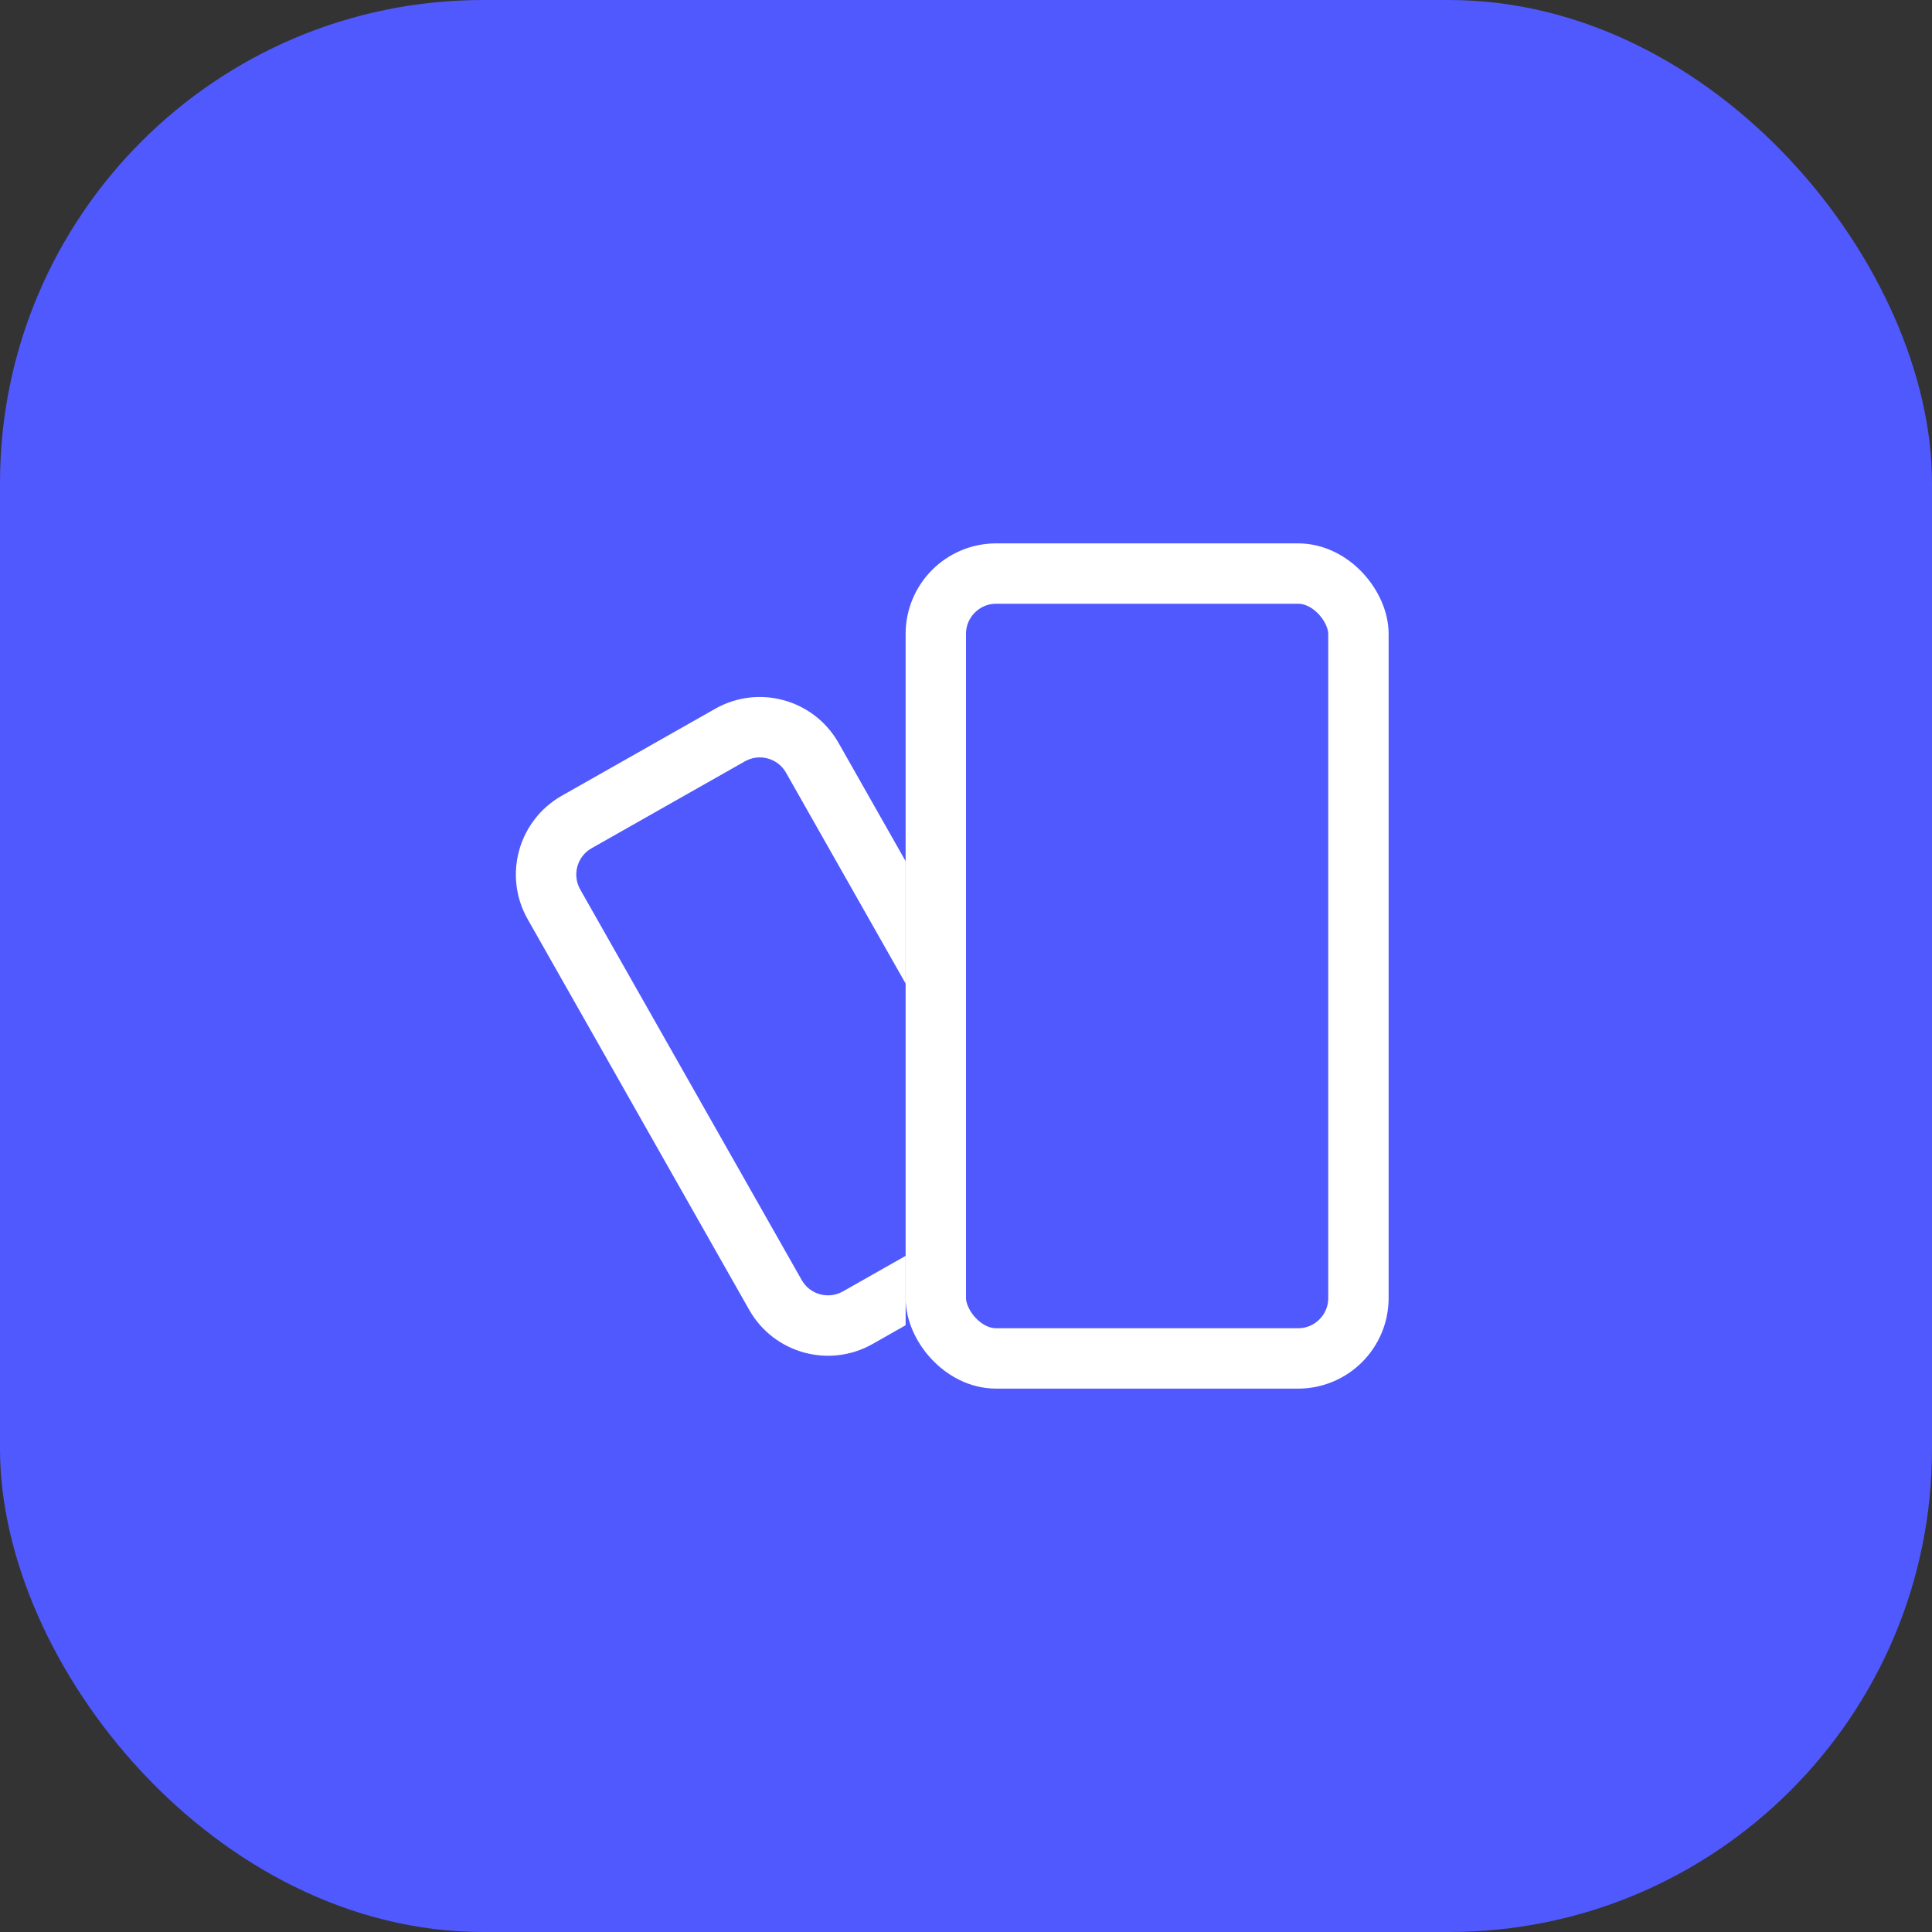
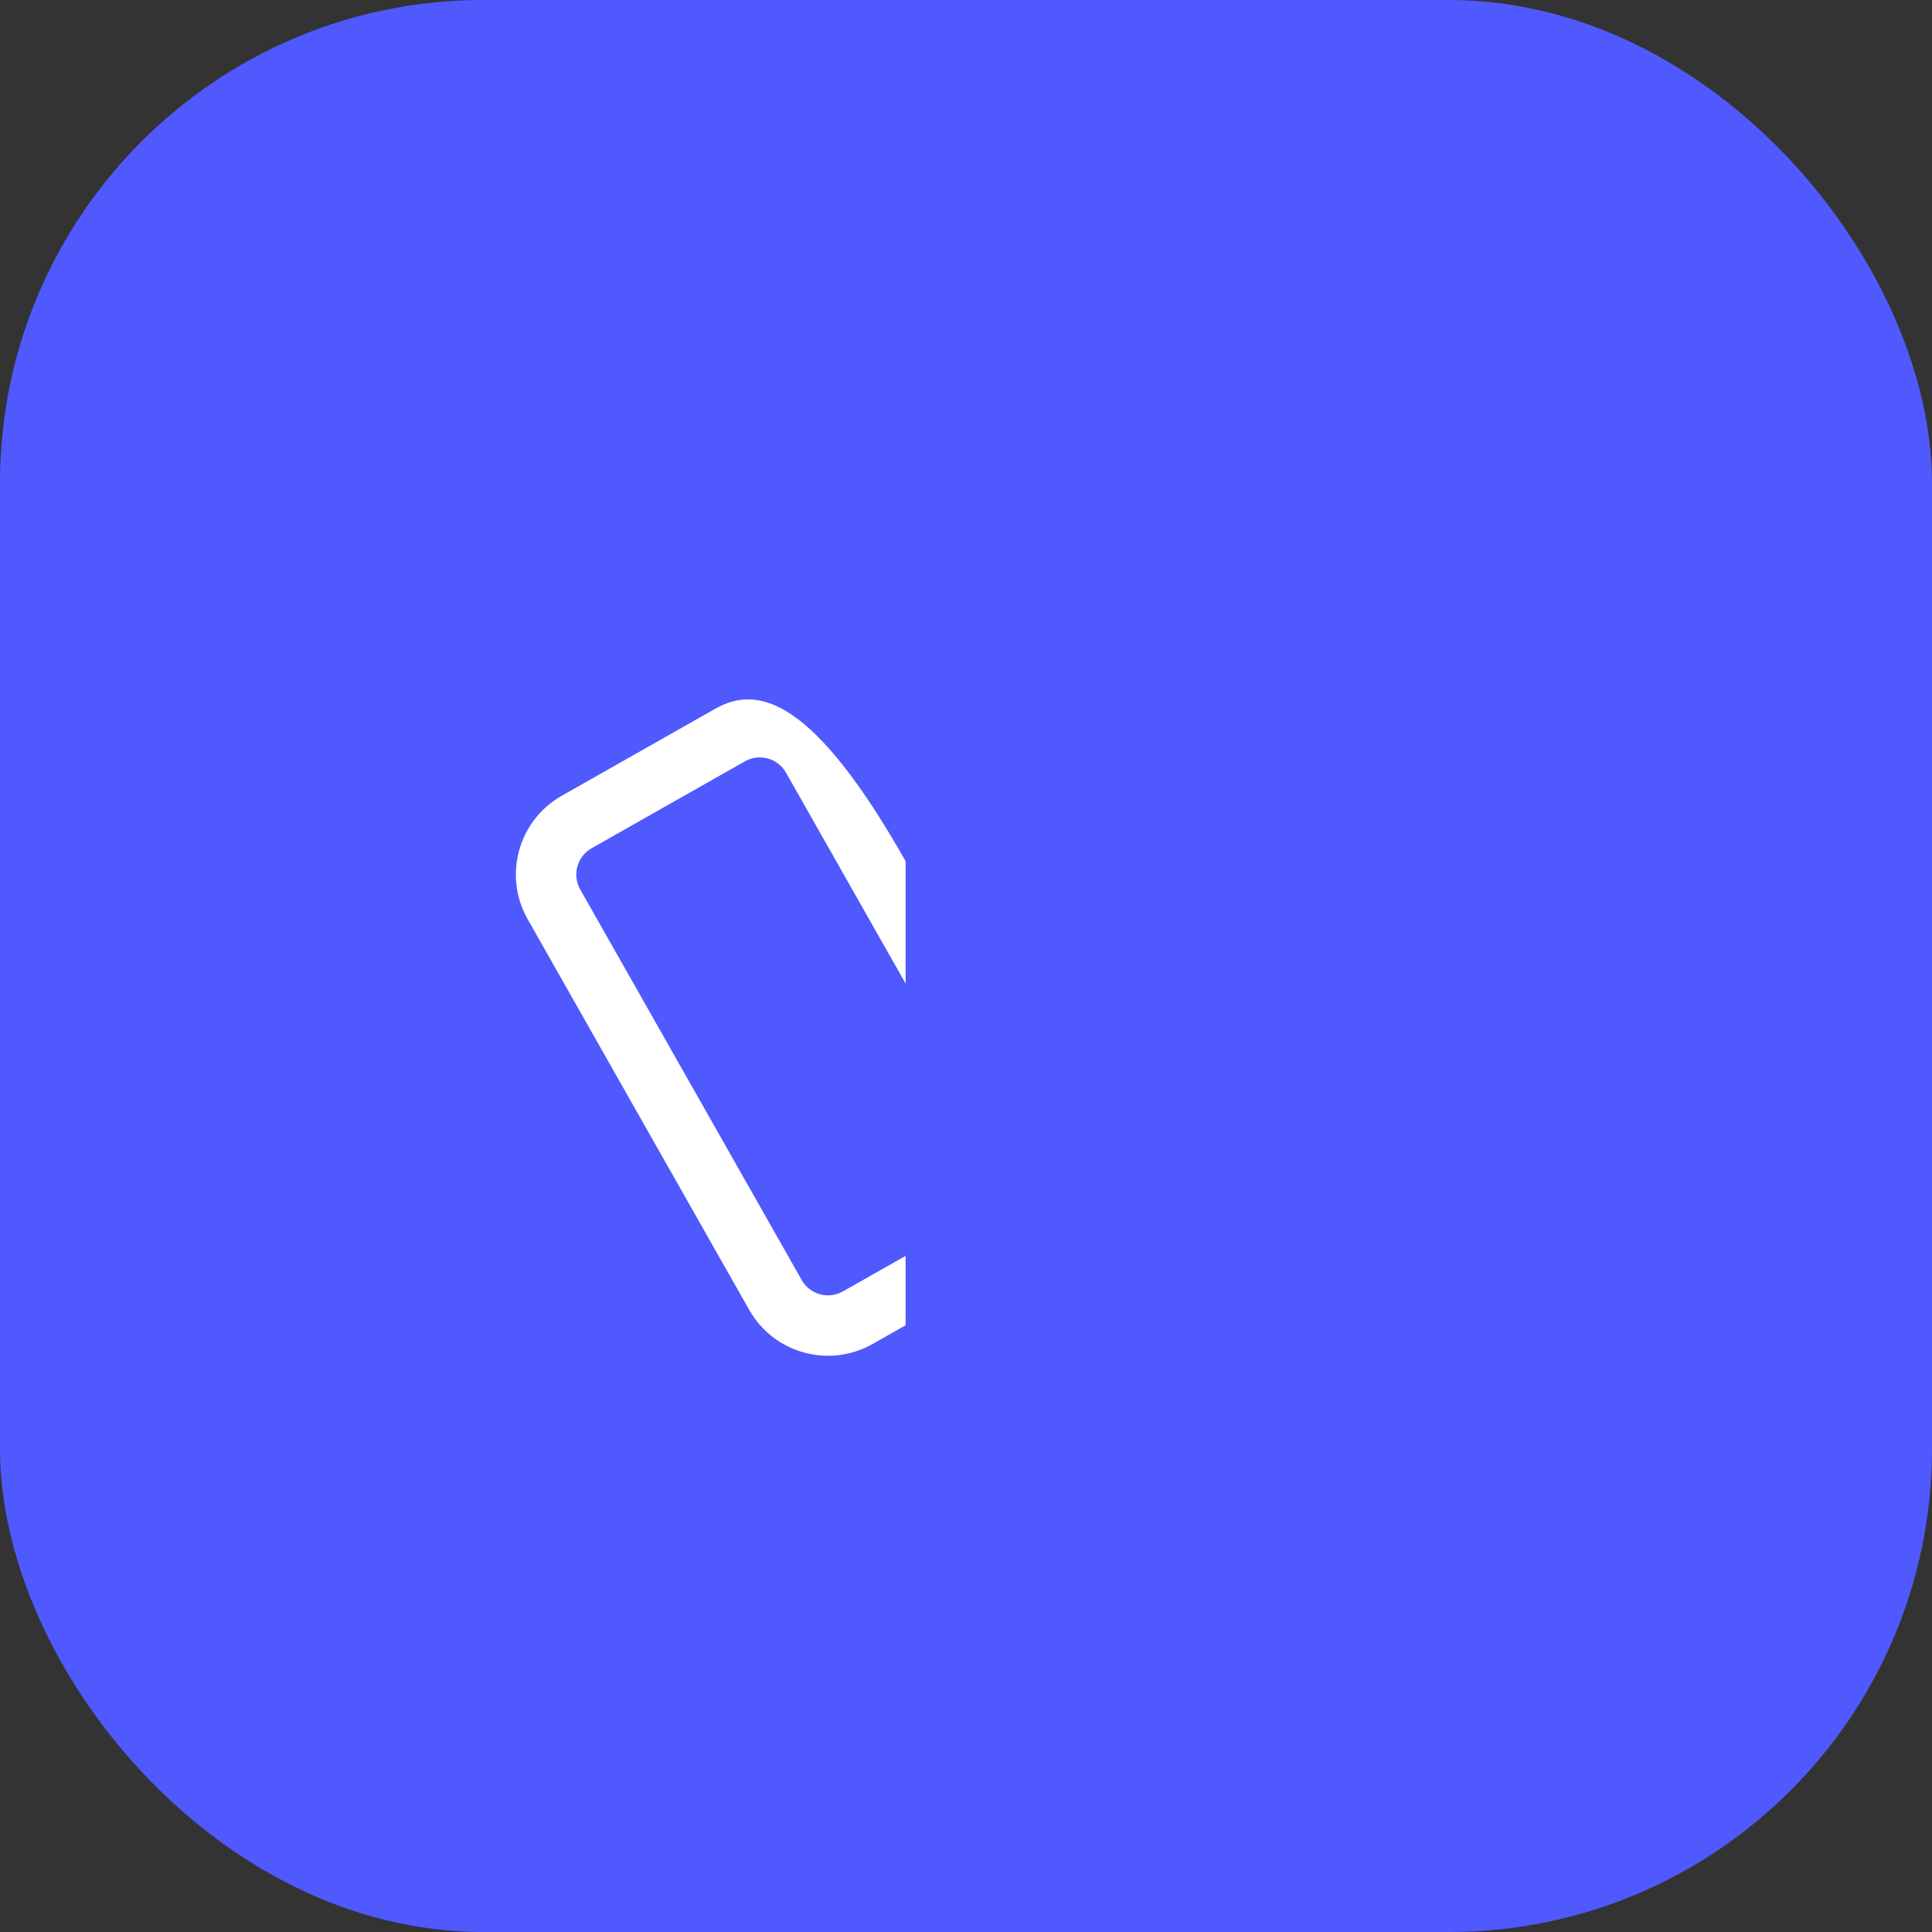
<svg xmlns="http://www.w3.org/2000/svg" fill="none" viewBox="0 0 32 32">
  <rect x="0" y="0" width="32" height="32" fill="#333333" stroke="none" />
  <rect width="32" height="32" rx="8" fill="#5059FE" />
-   <path fill-rule="evenodd" clip-rule="evenodd" d="M15 14.264L13.889 12.305C13.48 11.584 12.565 11.331 11.845 11.74L9.305 13.18C8.584 13.589 8.331 14.504 8.74 15.225L12.409 21.695C12.818 22.416 13.733 22.669 14.454 22.26L15 21.95V20.801L13.961 21.39C13.72 21.526 13.415 21.442 13.279 21.202L9.61 14.732C9.474 14.491 9.558 14.186 9.798 14.05L12.338 12.61C12.578 12.474 12.883 12.558 13.019 12.798L15 16.291V14.264Z" fill="white" />
-   <rect x="15.5" y="9.5" width="7" height="13" rx="1" stroke="white" />
+   <path fill-rule="evenodd" clip-rule="evenodd" d="M15 14.264C13.48 11.584 12.565 11.331 11.845 11.74L9.305 13.18C8.584 13.589 8.331 14.504 8.74 15.225L12.409 21.695C12.818 22.416 13.733 22.669 14.454 22.26L15 21.95V20.801L13.961 21.39C13.72 21.526 13.415 21.442 13.279 21.202L9.61 14.732C9.474 14.491 9.558 14.186 9.798 14.05L12.338 12.61C12.578 12.474 12.883 12.558 13.019 12.798L15 16.291V14.264Z" fill="white" />
</svg>